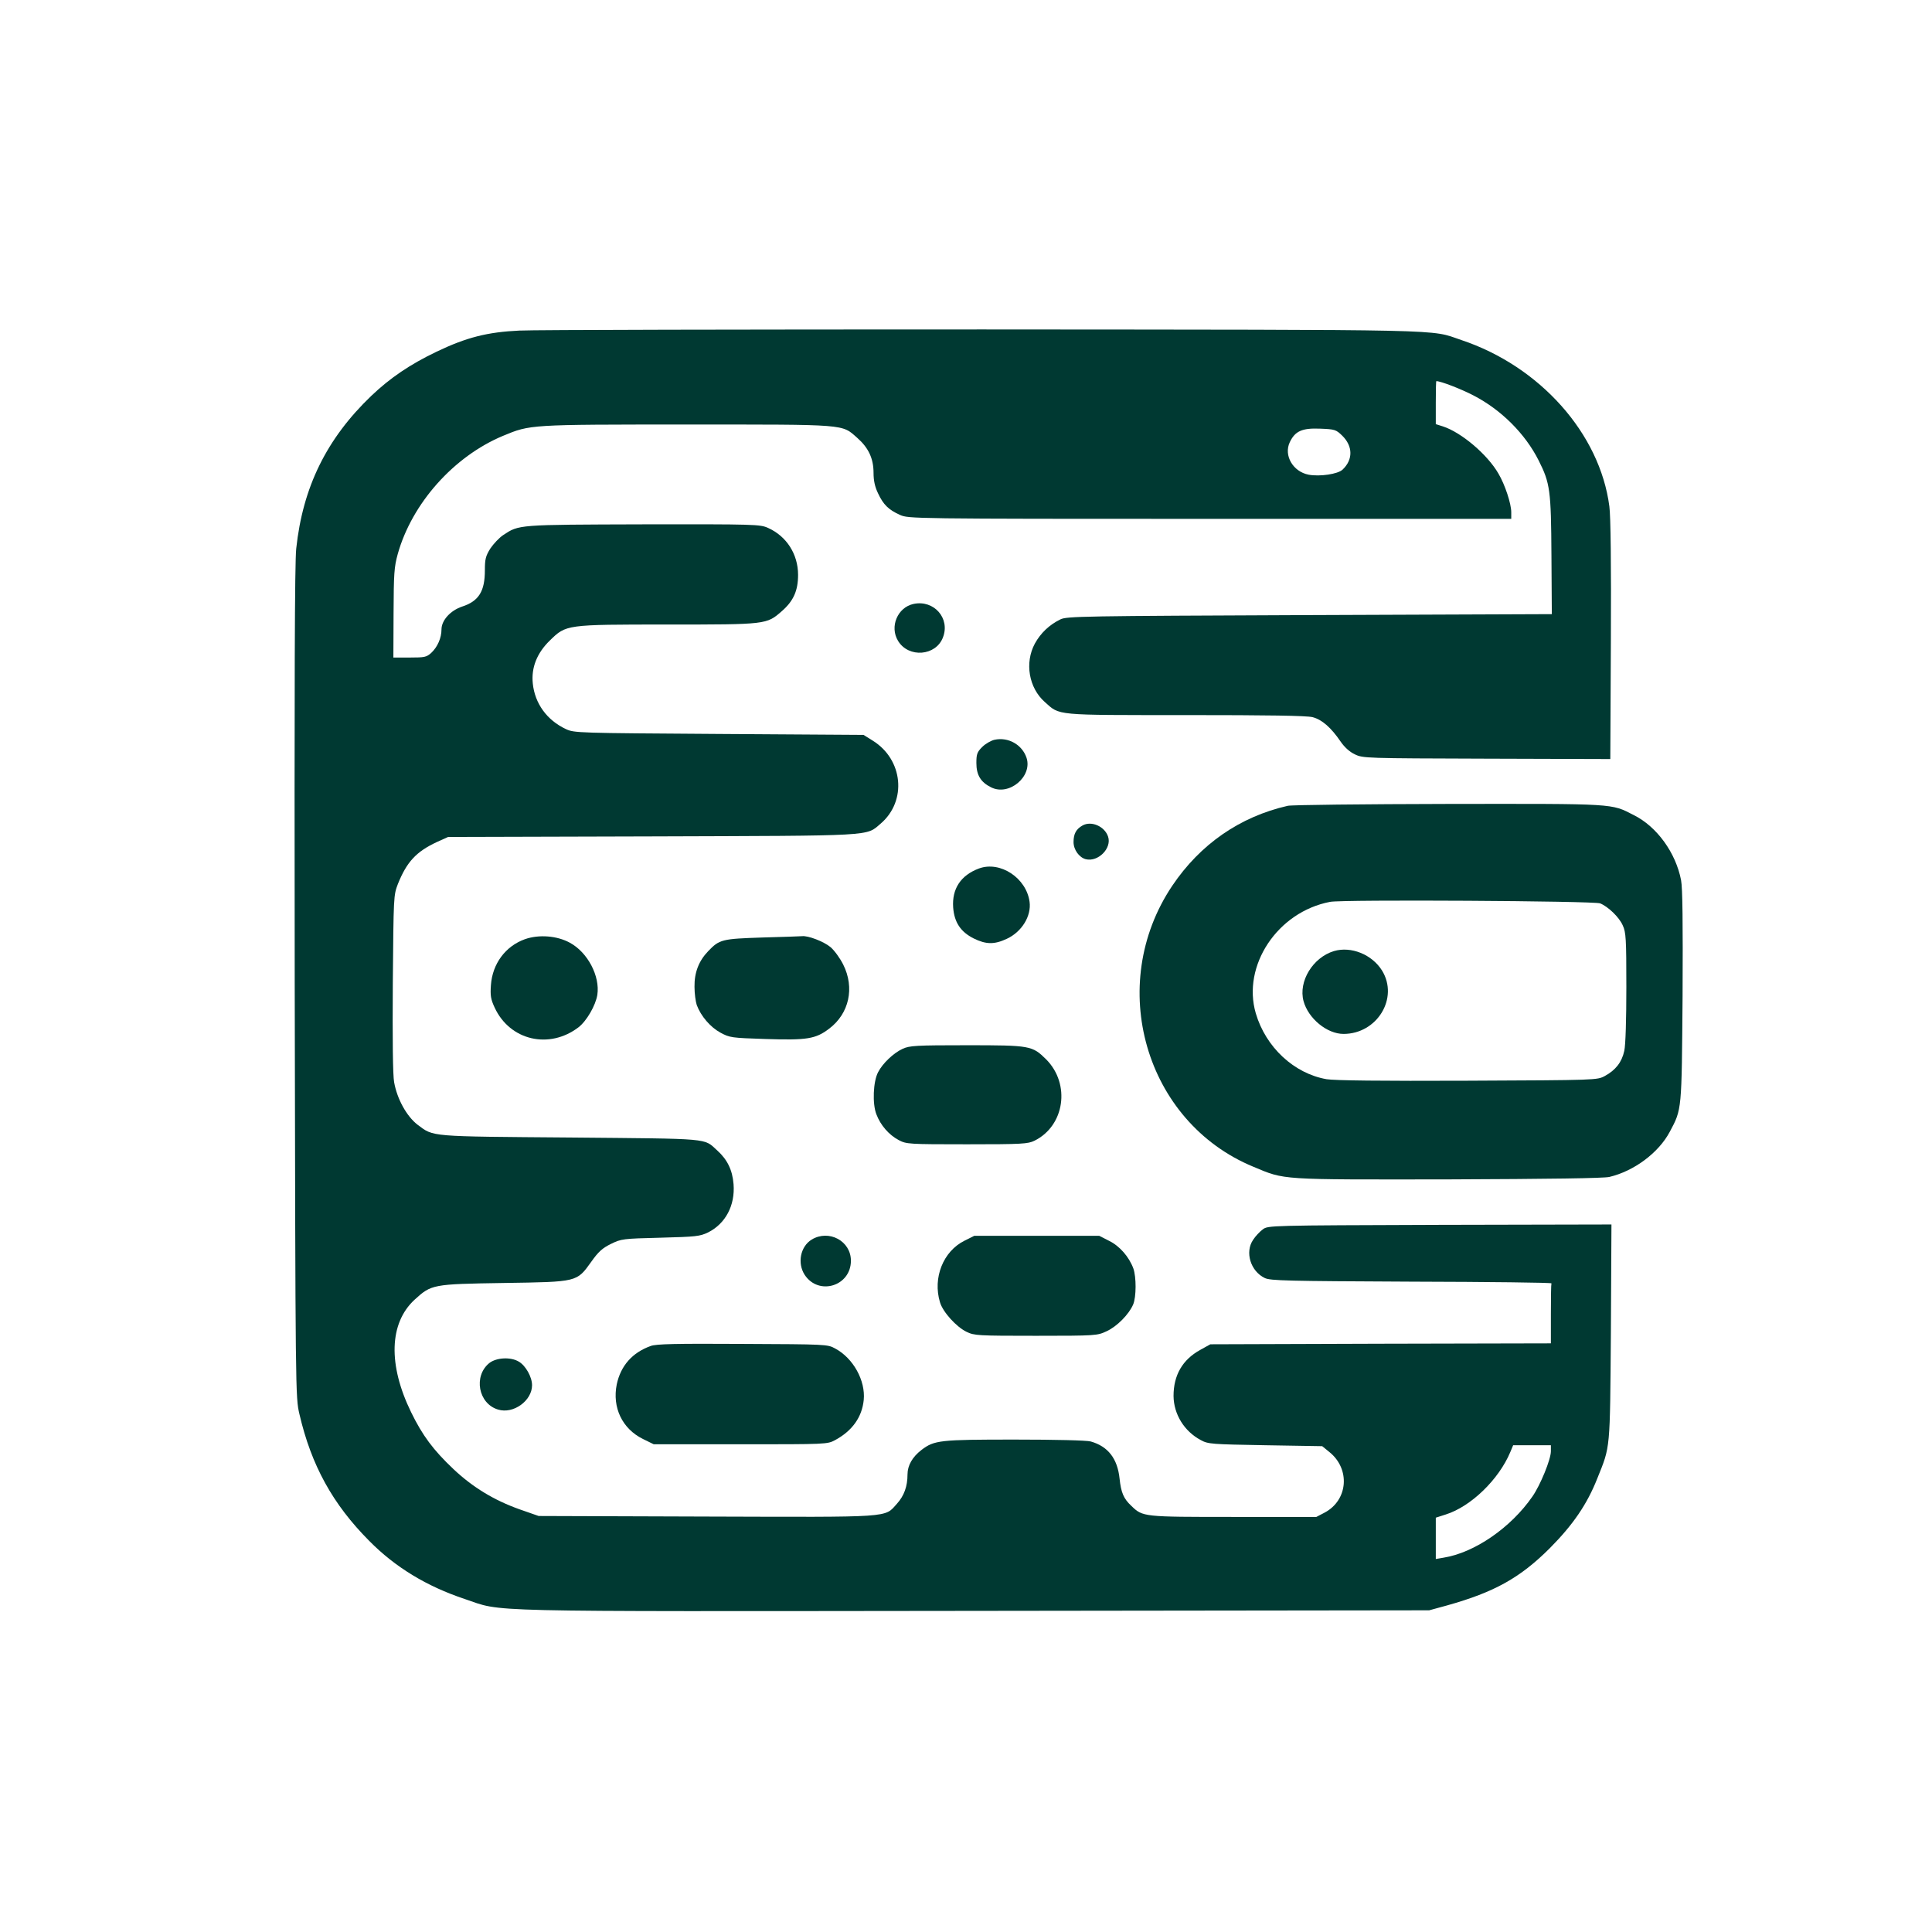
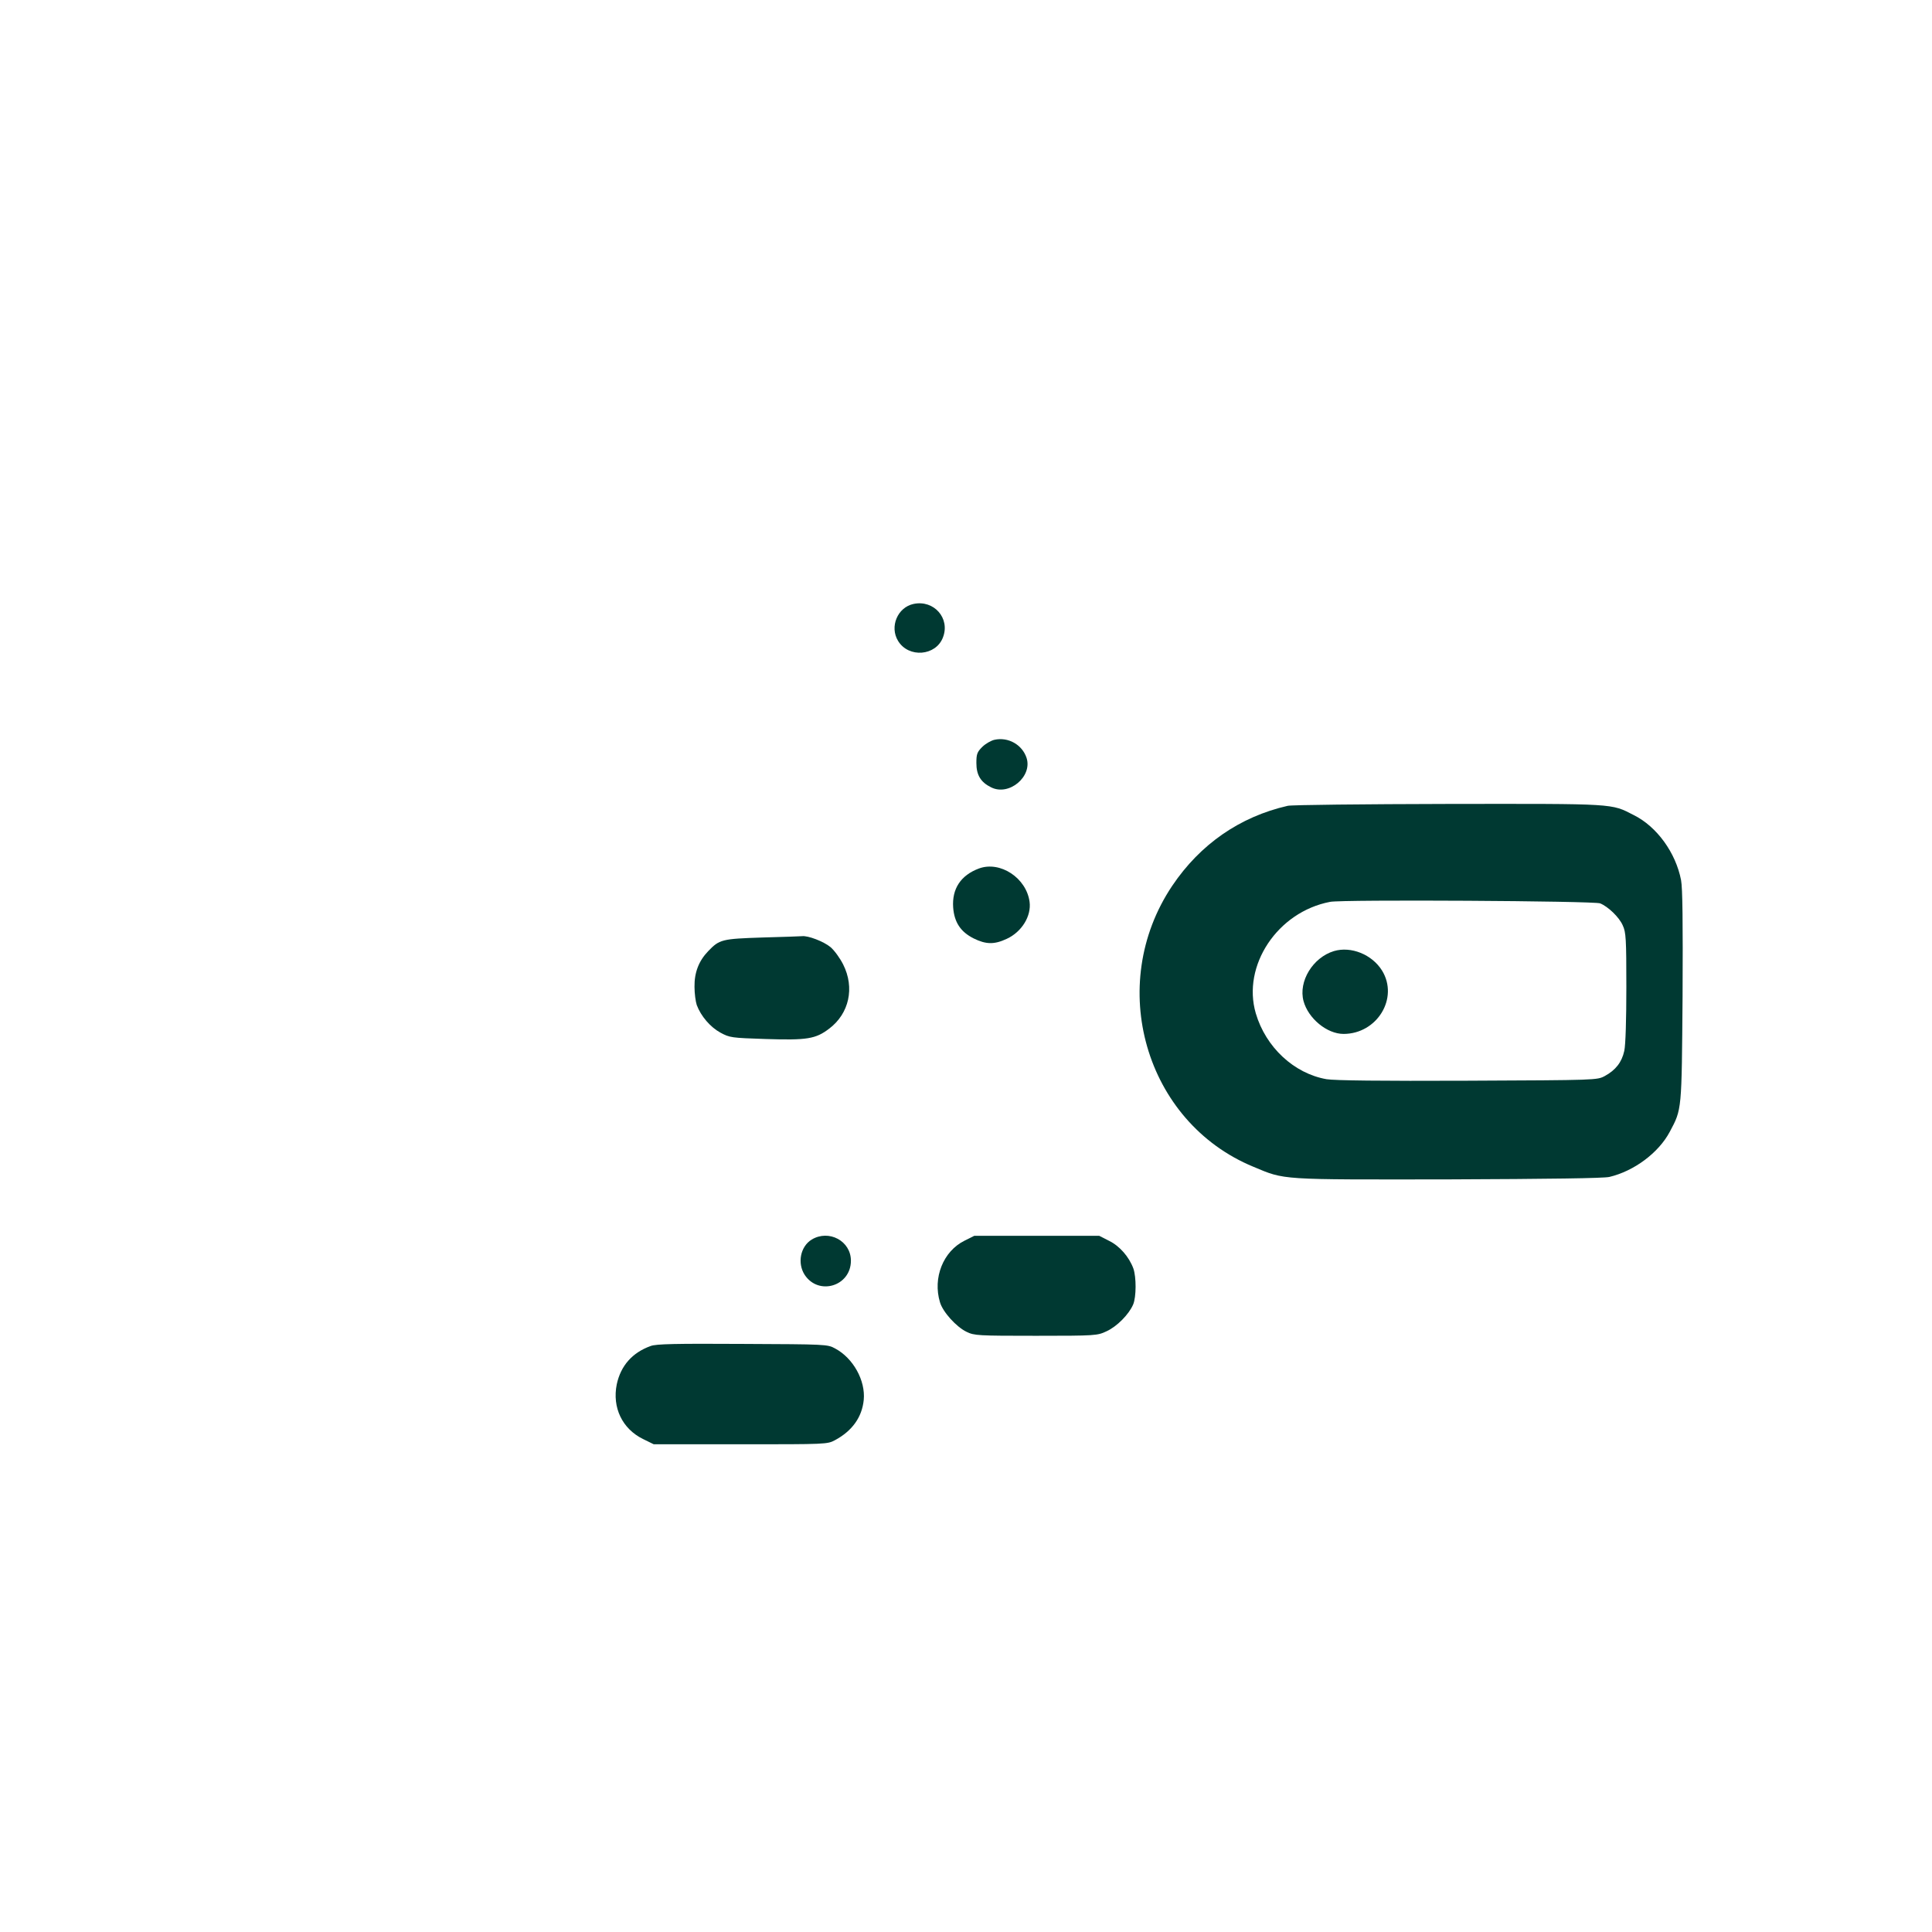
<svg xmlns="http://www.w3.org/2000/svg" version="1.0" width="1024pt" height="1024pt" viewBox="0 0 1024 1024" preserveAspectRatio="xMidYMid meet">
  <g transform="translate(0,1024) scale(0.1,-0.1)" fill="#003932" stroke="none">
-     <path d="M2755 8488 c-172 -8 -282 -36 -441 -112 -142 -68 -246 -139 -346 -234 -237 -227 -363 -483 -398 -810 -8 -78 -10 -702 -8 -2302 4 -2192 4 -2195 25 -2285 63 -272 177 -478 370 -672 138 -140 305 -241 506 -308 209 -70 22 -66 2698 -63 l2414 3 95 26 c250 70 387 146 545 304 122 123 197 232 251 369 70 174 67 143 72 774 l3 572 -910 -2 c-905 -3 -910 -3 -938 -24 -15 -11 -39 -36 -51 -55 -45 -65 -14 -167 62 -203 31 -14 115 -16 778 -19 408 -1 742 -5 741 -9 -2 -5 -3 -78 -3 -163 l0 -155 -902 -2 -903 -3 -54 -30 c-94 -52 -141 -134 -141 -244 1 -96 56 -187 145 -234 38 -21 57 -22 342 -27 l301 -5 38 -31 c112 -90 99 -255 -25 -321 l-44 -23 -439 0 c-478 0 -481 0 -541 58 -42 39 -55 71 -63 145 -11 106 -61 171 -153 197 -21 6 -188 10 -402 10 -397 0 -427 -3 -495 -55 -48 -37 -74 -82 -74 -130 0 -63 -18 -113 -56 -155 -68 -75 -14 -71 -1009 -68 l-890 3 -103 36 c-134 48 -246 116 -348 212 -108 102 -165 179 -225 302 -123 252 -116 472 18 596 90 82 95 83 473 89 394 6 386 4 465 114 36 51 58 71 103 93 55 27 63 28 262 33 189 5 209 7 253 28 92 46 144 143 135 256 -6 75 -33 130 -86 178 -74 67 -24 62 -777 69 -756 6 -725 3 -812 68 -57 44 -108 135 -124 225 -7 37 -9 225 -7 525 4 463 4 466 27 526 47 117 97 171 206 222 l60 27 1080 3 c1194 4 1133 0 1213 68 140 120 119 340 -43 440 l-48 30 -766 5 c-752 5 -767 5 -812 26 -100 47 -164 135 -175 241 -9 84 22 162 90 228 87 85 83 85 625 85 525 0 524 0 605 71 62 54 86 109 86 192 0 110 -61 205 -159 249 -42 19 -67 20 -662 19 -669 -2 -657 -1 -742 -57 -21 -14 -51 -46 -68 -71 -25 -40 -29 -57 -29 -115 0 -112 -32 -164 -121 -193 -62 -21 -109 -73 -109 -121 0 -45 -21 -93 -54 -124 -25 -23 -36 -25 -114 -25 l-87 0 1 235 c1 209 3 244 22 313 75 269 297 518 558 627 145 60 136 60 975 60 856 0 819 3 903 -71 59 -52 86 -109 86 -185 0 -41 7 -74 24 -109 28 -60 56 -87 116 -114 45 -20 56 -21 1643 -21 l1597 0 0 35 c0 45 -33 146 -68 205 -58 101 -196 218 -294 250 l-38 12 0 114 c0 63 1 114 3 114 23 0 130 -41 197 -76 147 -76 274 -203 345 -344 61 -121 66 -158 68 -504 l2 -311 -1285 -5 c-1202 -5 -1287 -6 -1320 -23 -59 -29 -104 -72 -135 -128 -55 -102 -32 -235 53 -310 81 -72 46 -69 745 -69 439 0 642 -3 674 -11 50 -13 98 -55 149 -130 20 -29 47 -54 75 -67 43 -21 56 -21 699 -23 l655 -2 3 629 c2 401 -1 659 -8 710 -50 386 -368 743 -785 882 -172 58 -10 54 -2535 56 -1273 0 -2378 -2 -2455 -6z m4359 -557 c57 -56 58 -127 2 -180 -25 -24 -121 -38 -180 -27 -83 16 -133 102 -100 172 28 59 65 76 161 72 78 -3 84 -5 117 -37z m1106 -5383 c0 -43 -56 -180 -98 -240 -114 -165 -307 -298 -471 -324 l-41 -7 0 110 0 109 53 17 c133 42 281 185 342 331 l15 36 100 0 100 0 0 -32z" />
    <path d="M4842 7039 c-85 -18 -128 -121 -82 -196 56 -92 201 -80 238 19 39 101 -48 200 -156 177z" />
    <path d="M5271 6319 c-18 -4 -48 -21 -65 -38 -27 -27 -31 -38 -31 -85 0 -64 23 -102 78 -129 95 -48 220 57 188 156 -23 70 -97 112 -170 96z" />
    <path d="M6825 5969 c-254 -58 -464 -204 -612 -424 -353 -526 -144 -1252 430 -1489 170 -71 132 -68 1032 -67 538 2 825 6 855 13 131 31 261 128 320 239 65 122 63 109 68 719 2 390 0 573 -8 615 -28 145 -128 284 -251 345 -121 62 -89 60 -979 59 -456 -1 -833 -5 -855 -10z m1656 -517 c42 -17 101 -73 120 -117 17 -36 19 -71 19 -327 0 -170 -4 -308 -11 -338 -13 -60 -46 -102 -103 -133 -41 -22 -42 -22 -726 -25 -464 -2 -706 1 -749 8 -172 30 -322 169 -375 349 -74 253 115 538 394 591 64 13 1398 5 1431 -8z" />
    <path d="M7070 5199 c-112 -34 -189 -161 -161 -265 25 -92 124 -174 212 -174 178 0 294 190 204 336 -53 85 -164 130 -255 103z" />
-     <path d="M5738 5865 c-34 -19 -48 -44 -48 -88 0 -41 30 -82 65 -91 65 -16 139 58 118 120 -18 54 -88 85 -135 59z" />
    <path d="M5189 5637 c-97 -36 -144 -108 -137 -207 6 -78 39 -129 109 -164 65 -32 109 -33 175 -2 80 37 131 121 121 196 -17 127 -156 218 -268 177z" />
-     <path d="M2782 5262 c-103 -37 -172 -130 -180 -243 -4 -56 -1 -75 20 -120 81 -174 289 -222 444 -104 43 33 91 116 100 172 15 99 -51 225 -145 276 -69 38 -165 45 -239 19z" />
    <path d="M4040 5271 c-214 -7 -227 -10 -287 -73 -49 -51 -73 -112 -72 -188 0 -36 6 -79 12 -97 22 -59 72 -117 125 -146 50 -27 58 -28 240 -34 219 -7 265 0 337 55 106 80 136 217 74 340 -17 34 -47 75 -67 92 -36 30 -120 62 -151 58 -9 -1 -104 -4 -211 -7z" />
-     <path d="M4784 4681 c-48 -22 -106 -77 -130 -124 -26 -49 -31 -167 -9 -223 22 -58 66 -109 119 -137 40 -21 51 -22 361 -22 294 0 323 2 358 19 160 79 192 300 62 431 -74 73 -83 75 -420 75 -271 0 -304 -2 -341 -19z" />
    <path d="M4302 3670 c-60 -37 -77 -125 -37 -187 74 -112 245 -60 245 75 0 105 -117 167 -208 112z" />
    <path d="M5112 3664 c-113 -56 -169 -197 -130 -326 15 -52 87 -131 141 -157 41 -20 60 -21 368 -21 318 0 325 1 374 24 55 25 119 90 141 142 17 40 17 146 1 191 -23 62 -73 119 -128 146 l-53 27 -331 0 -331 0 -52 -26z" />
    <path d="M3449 3106 c-98 -35 -159 -105 -180 -203 -25 -123 29 -236 139 -290 l57 -28 460 0 c455 0 460 0 501 22 91 49 143 122 152 213 10 103 -56 222 -152 273 -40 22 -48 22 -491 24 -351 2 -458 0 -486 -11z" />
-     <path d="M2594 3016 c-86 -69 -59 -216 46 -247 81 -25 180 47 180 129 0 44 -34 104 -70 125 -43 26 -118 22 -156 -7z" />
  </g>
</svg>